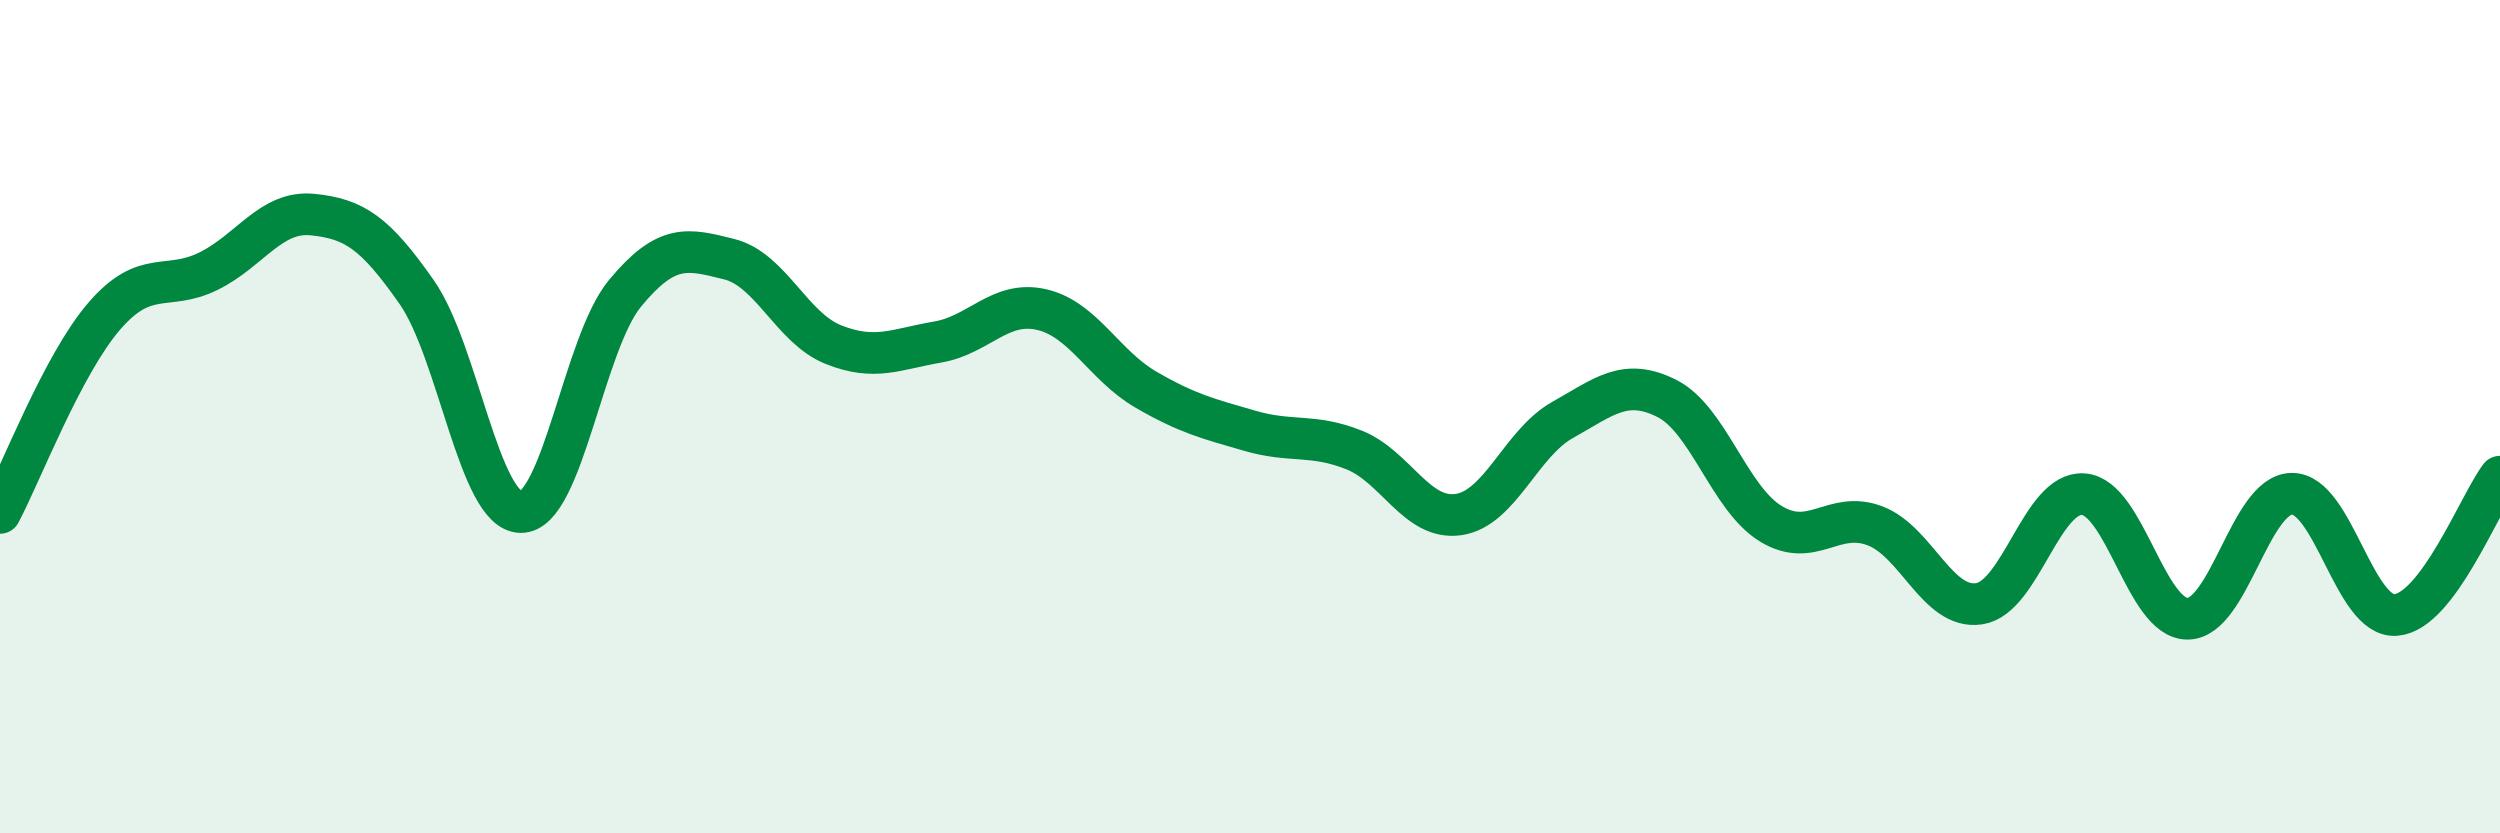
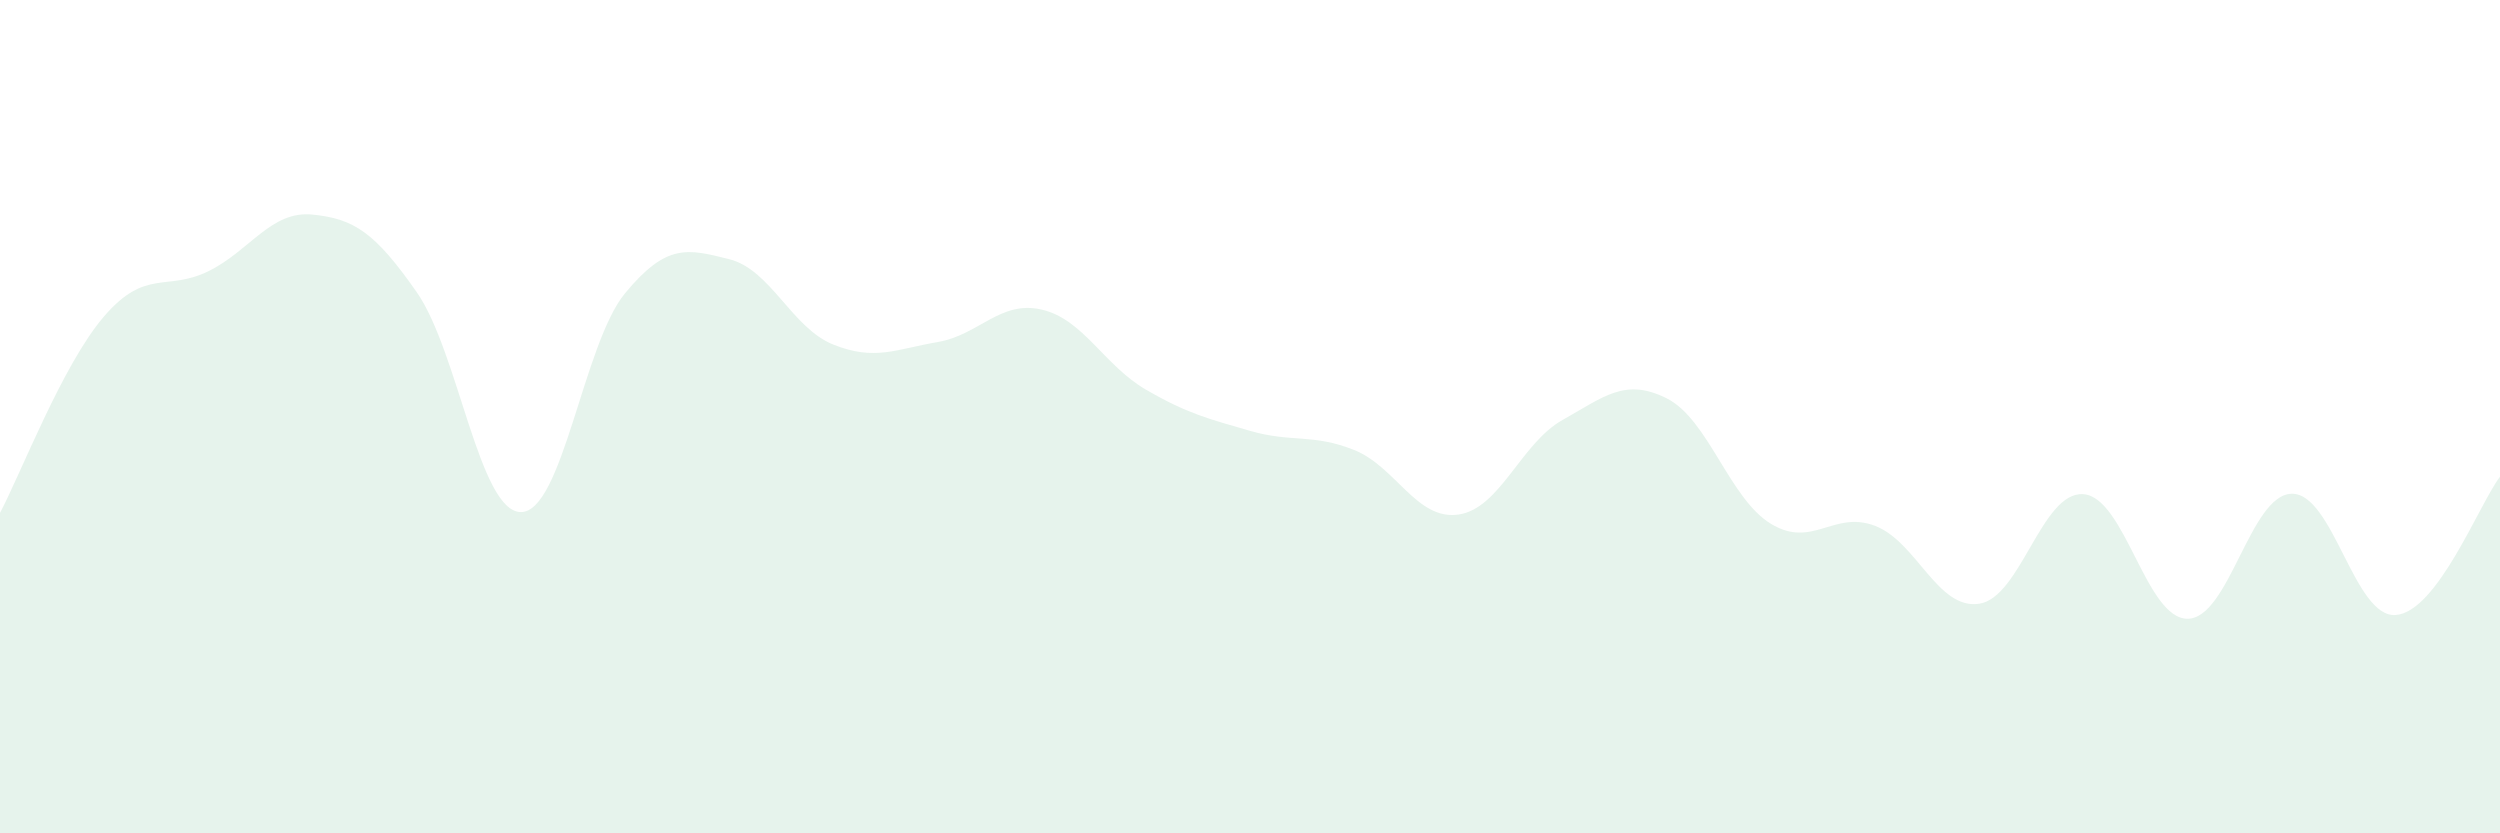
<svg xmlns="http://www.w3.org/2000/svg" width="60" height="20" viewBox="0 0 60 20">
  <path d="M 0,12.31 C 0.5,11.37 1.5,8.75 2.5,7.59 C 3.5,6.43 4,7 5,6.51 C 6,6.02 6.5,5.05 7.5,5.15 C 8.5,5.25 9,5.58 10,7.01 C 11,8.44 11.5,12.28 12.5,12.29 C 13.5,12.3 14,8.25 15,7.04 C 16,5.83 16.5,5.97 17.5,6.22 C 18.5,6.47 19,7.87 20,8.27 C 21,8.67 21.5,8.38 22.5,8.21 C 23.5,8.04 24,7.2 25,7.43 C 26,7.66 26.5,8.77 27.5,9.35 C 28.5,9.93 29,10.05 30,10.34 C 31,10.63 31.5,10.4 32.5,10.8 C 33.5,11.2 34,12.49 35,12.35 C 36,12.21 36.5,10.64 37.5,10.08 C 38.5,9.52 39,9.06 40,9.56 C 41,10.06 41.5,11.96 42.5,12.57 C 43.5,13.18 44,12.24 45,12.62 C 46,13 46.5,14.64 47.5,14.49 C 48.5,14.34 49,11.79 50,11.86 C 51,11.93 51.5,14.85 52.5,14.85 C 53.5,14.85 54,11.87 55,11.85 C 56,11.83 56.5,14.84 57.5,14.76 C 58.5,14.68 59.5,12.1 60,11.44L60 20L0 20Z" fill="#008740" opacity="0.1" stroke-linecap="round" stroke-linejoin="round" />
-   <path d="M 0,12.31 C 0.5,11.37 1.5,8.75 2.5,7.59 C 3.5,6.43 4,7 5,6.51 C 6,6.02 6.5,5.05 7.5,5.15 C 8.5,5.25 9,5.58 10,7.01 C 11,8.44 11.5,12.28 12.5,12.29 C 13.5,12.3 14,8.25 15,7.04 C 16,5.83 16.5,5.97 17.5,6.22 C 18.5,6.47 19,7.87 20,8.27 C 21,8.67 21.5,8.38 22.5,8.21 C 23.5,8.04 24,7.2 25,7.43 C 26,7.66 26.5,8.77 27.5,9.35 C 28.5,9.93 29,10.05 30,10.34 C 31,10.63 31.5,10.4 32.5,10.8 C 33.5,11.2 34,12.49 35,12.35 C 36,12.21 36.5,10.64 37.5,10.08 C 38.5,9.52 39,9.06 40,9.56 C 41,10.06 41.5,11.96 42.5,12.57 C 43.5,13.18 44,12.24 45,12.62 C 46,13 46.5,14.64 47.5,14.49 C 48.5,14.34 49,11.79 50,11.86 C 51,11.93 51.5,14.85 52.5,14.85 C 53.5,14.85 54,11.87 55,11.85 C 56,11.83 56.5,14.84 57.5,14.76 C 58.5,14.68 59.5,12.1 60,11.44" stroke="#008740" stroke-width="1" fill="none" stroke-linecap="round" stroke-linejoin="round" />
</svg>